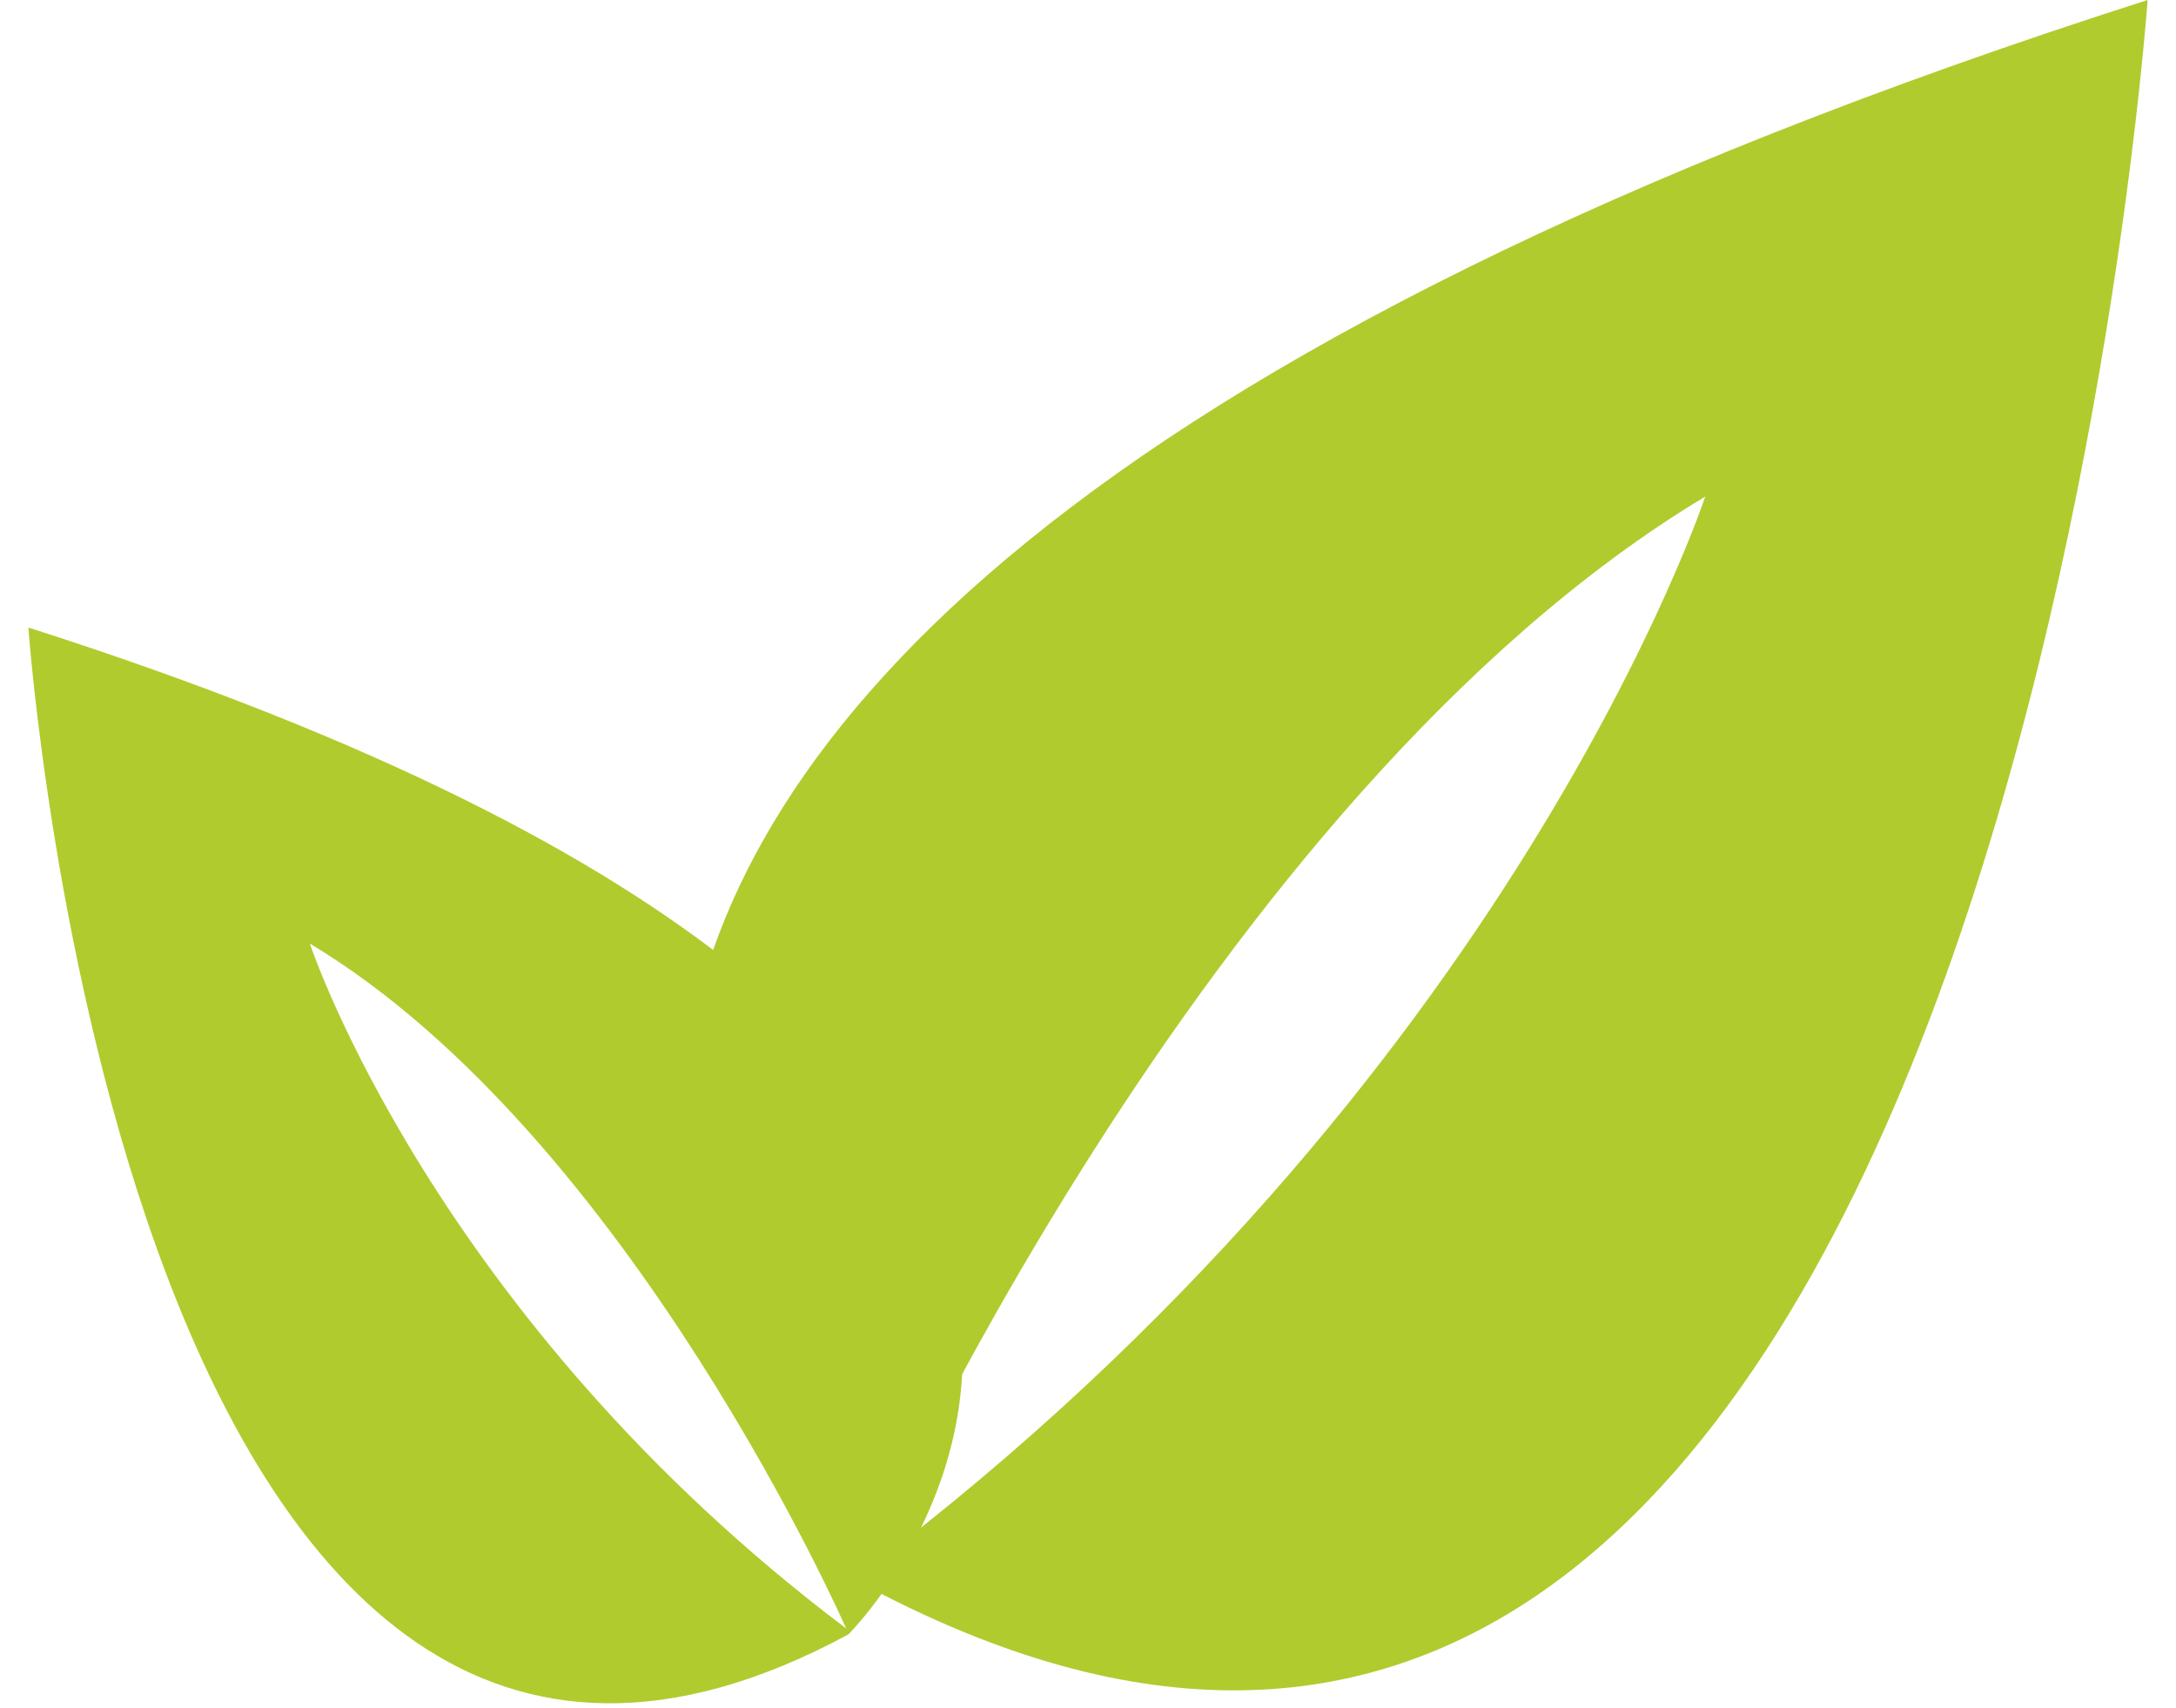
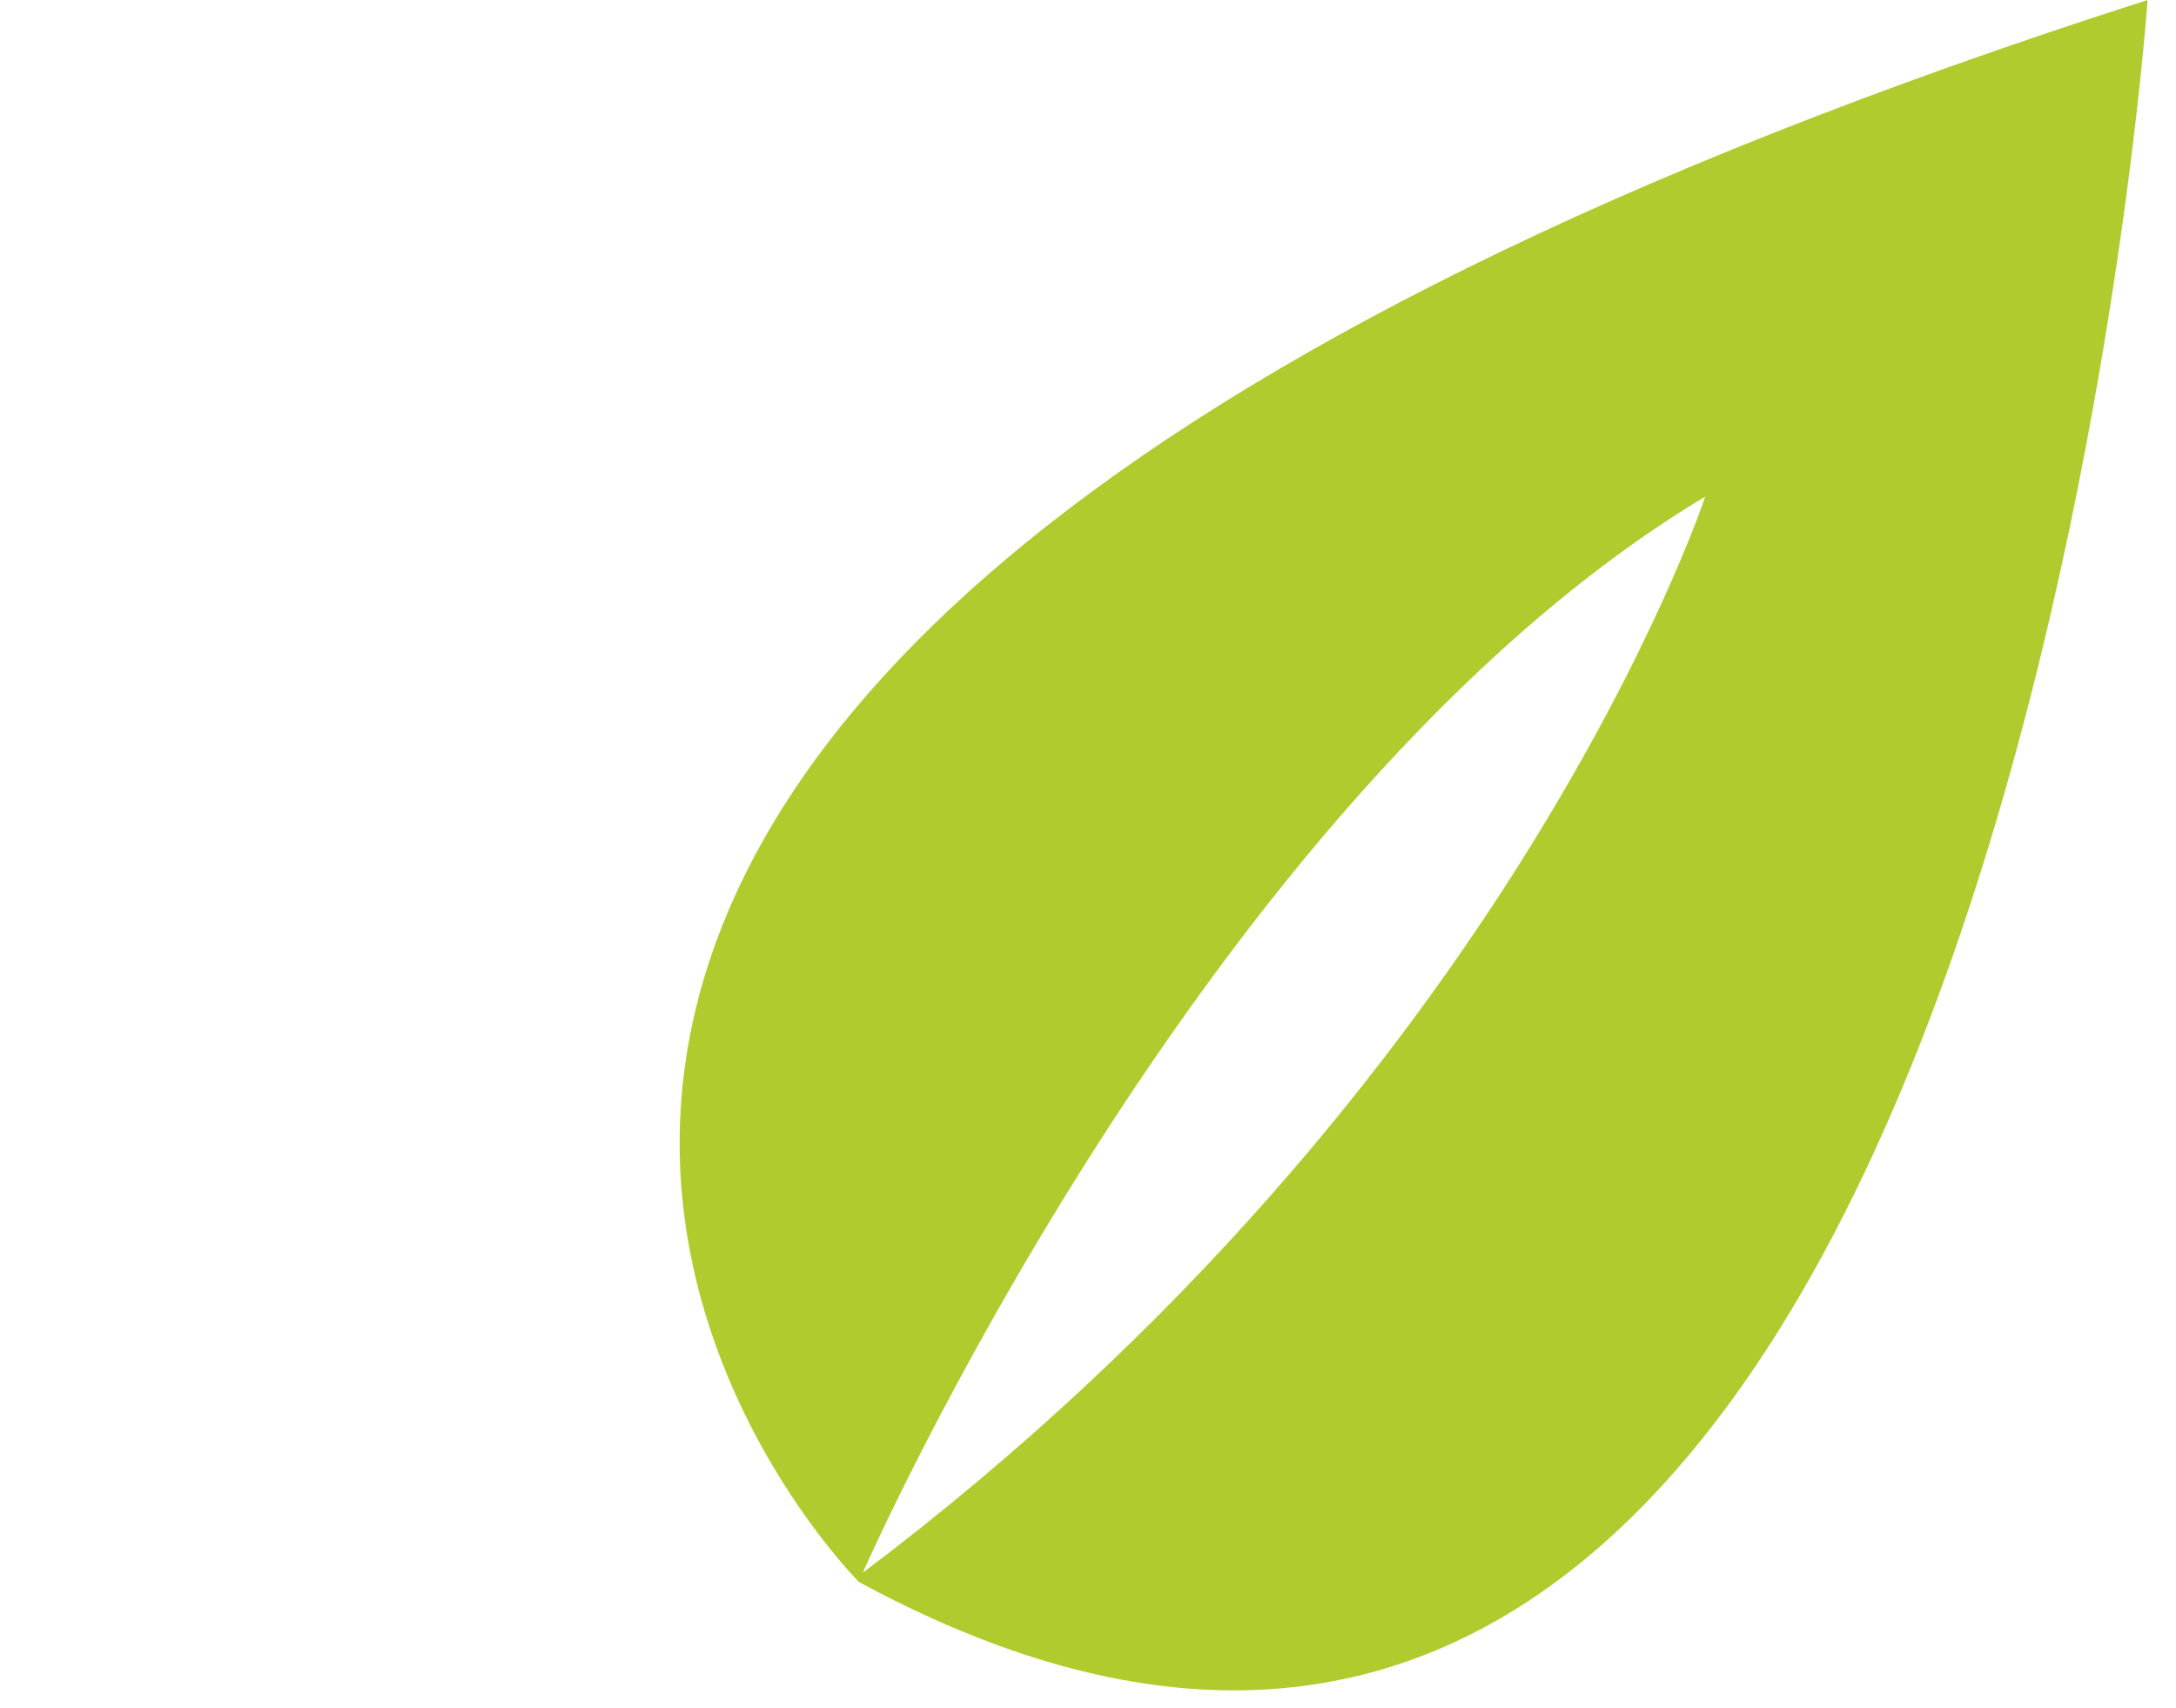
<svg xmlns="http://www.w3.org/2000/svg" width="65" height="51" viewBox="0 0 65 51" fill="none">
  <path d="M25.661 47.251C59.558 65.584 64.152 0 64.152 0C-0.875 20.804 25.661 47.251 25.661 47.251ZM25.772 46.972C25.772 46.972 35.907 23.86 50.937 14.831C50.937 14.831 45.159 32.369 25.772 46.972Z" fill="#B0CB2E" />
-   <path d="M0.848 18.742C0.848 18.742 3.77 60.484 25.345 48.812C25.345 48.812 42.233 31.979 0.848 18.742ZM9.255 28.18C18.819 33.925 25.275 48.635 25.275 48.635C12.934 39.341 9.255 28.18 9.255 28.18Z" fill="#B0CB2E" />
</svg>